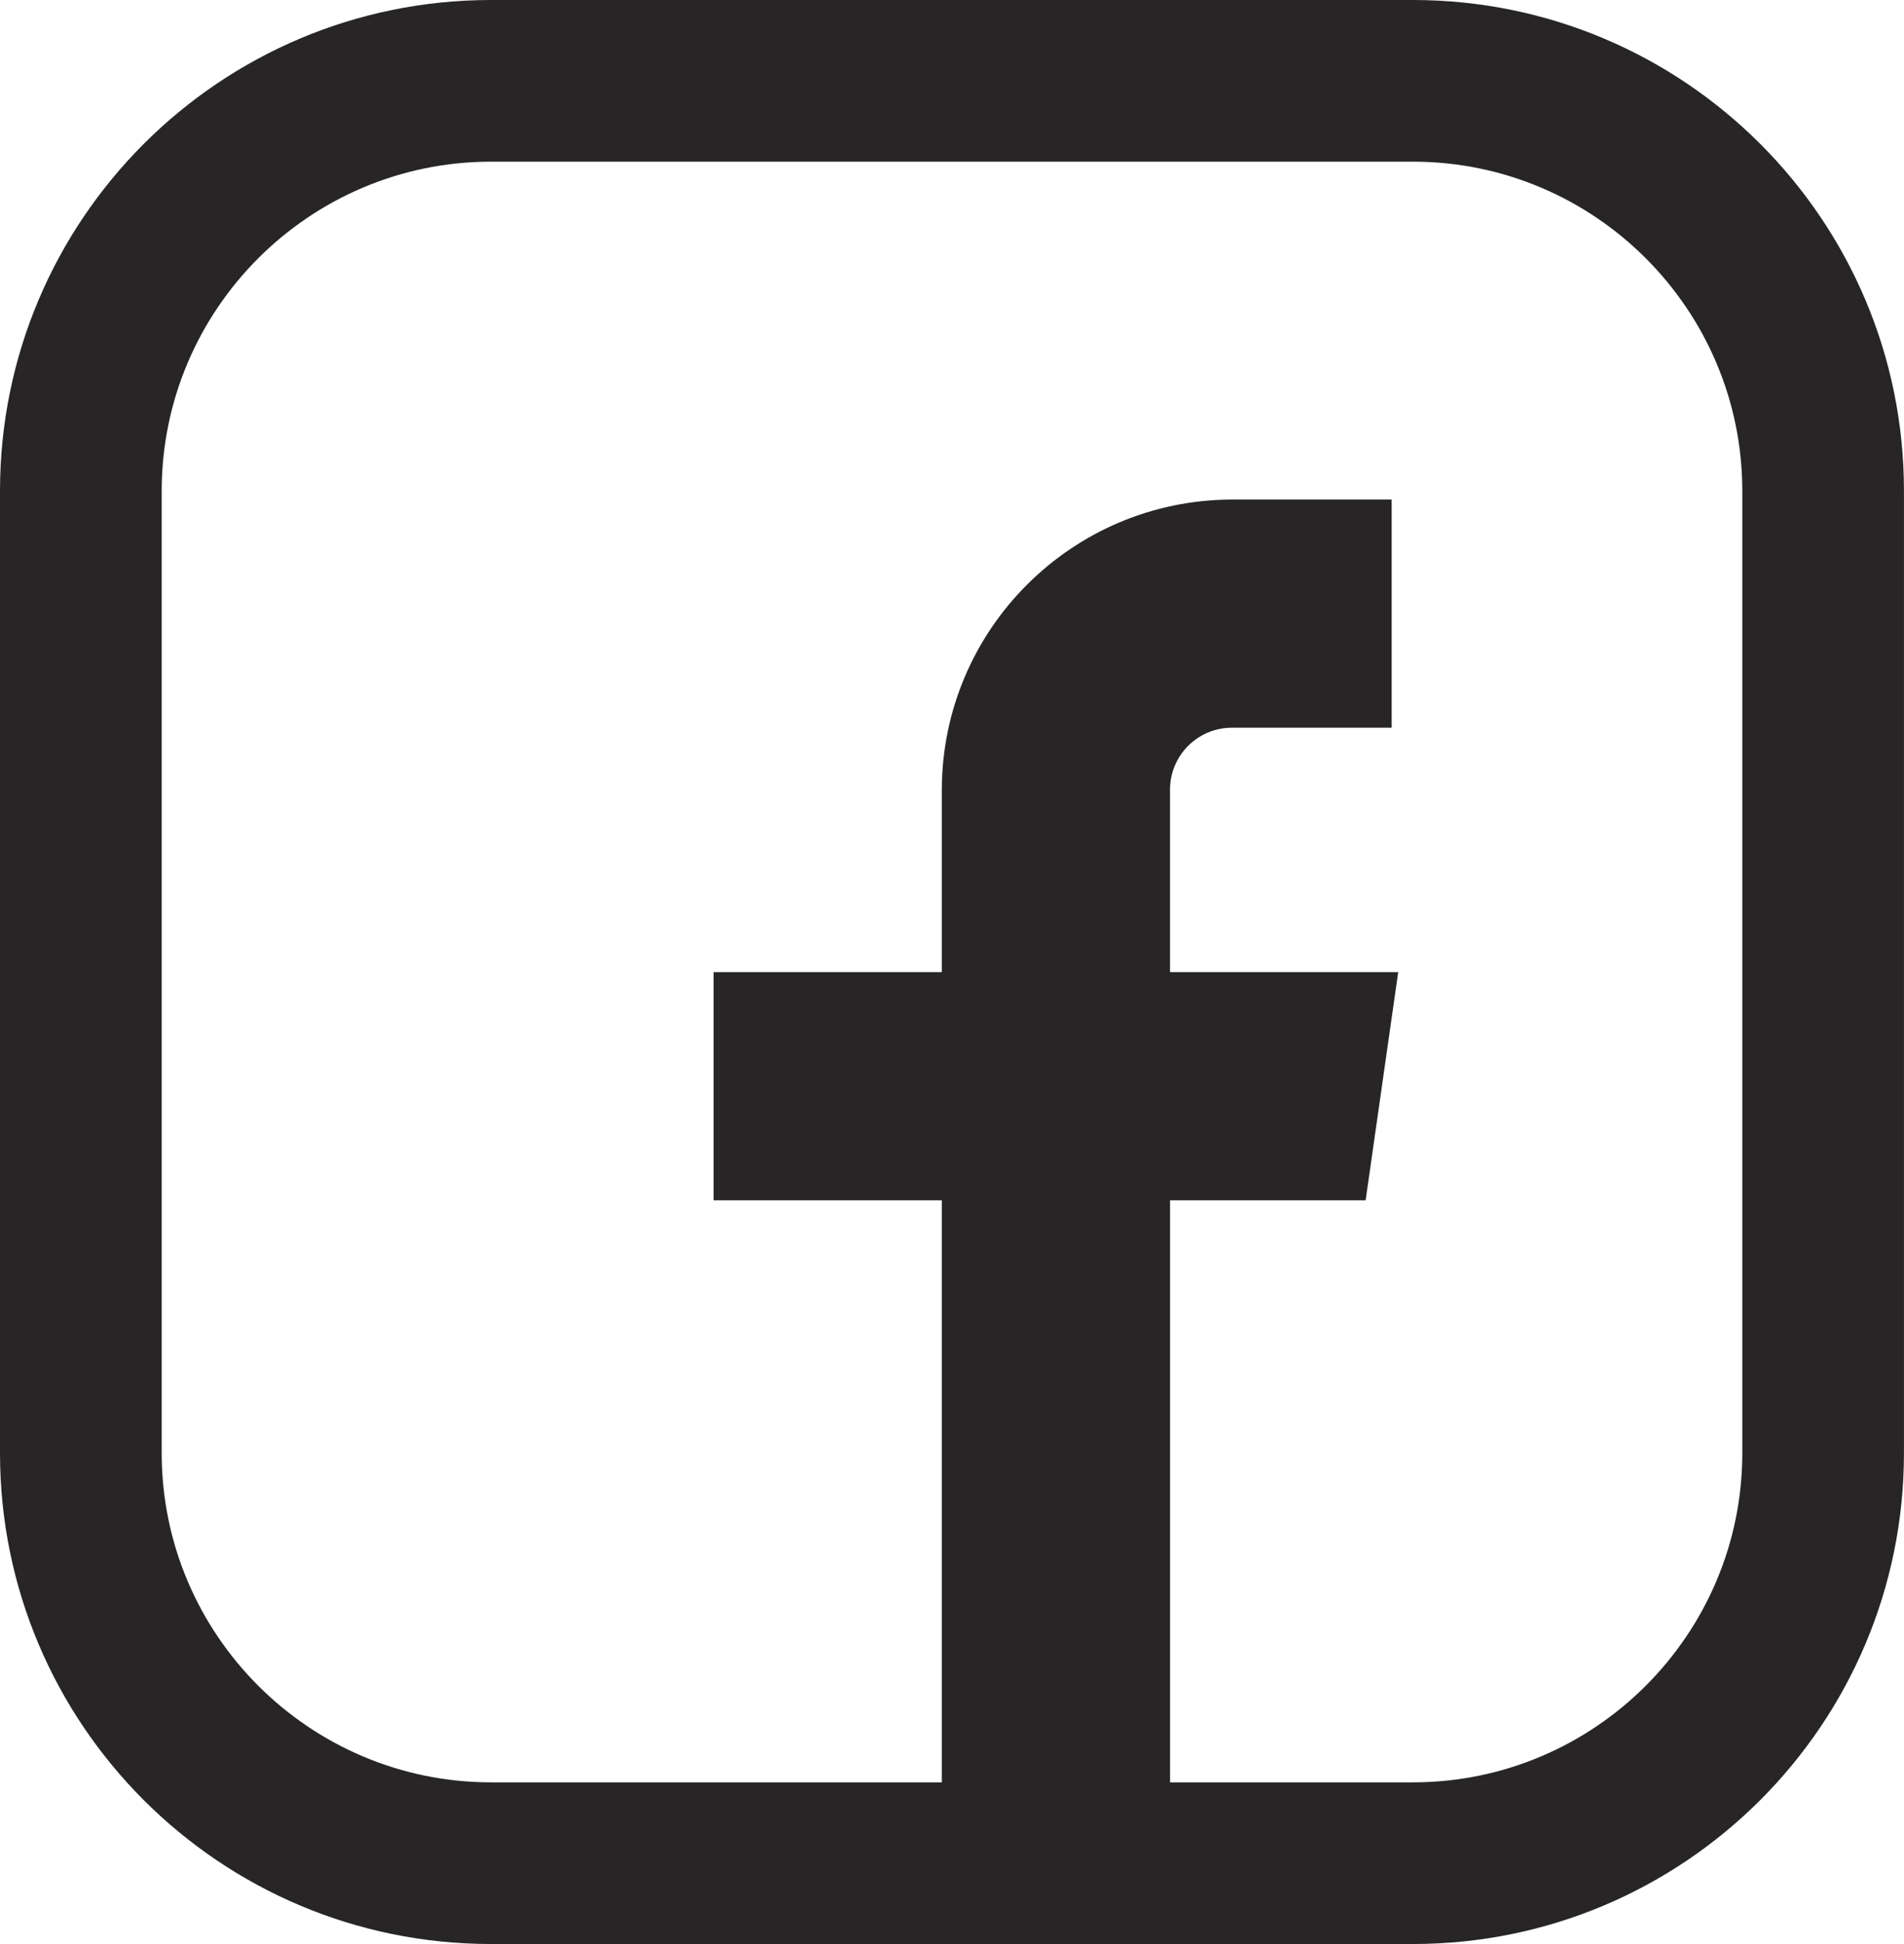
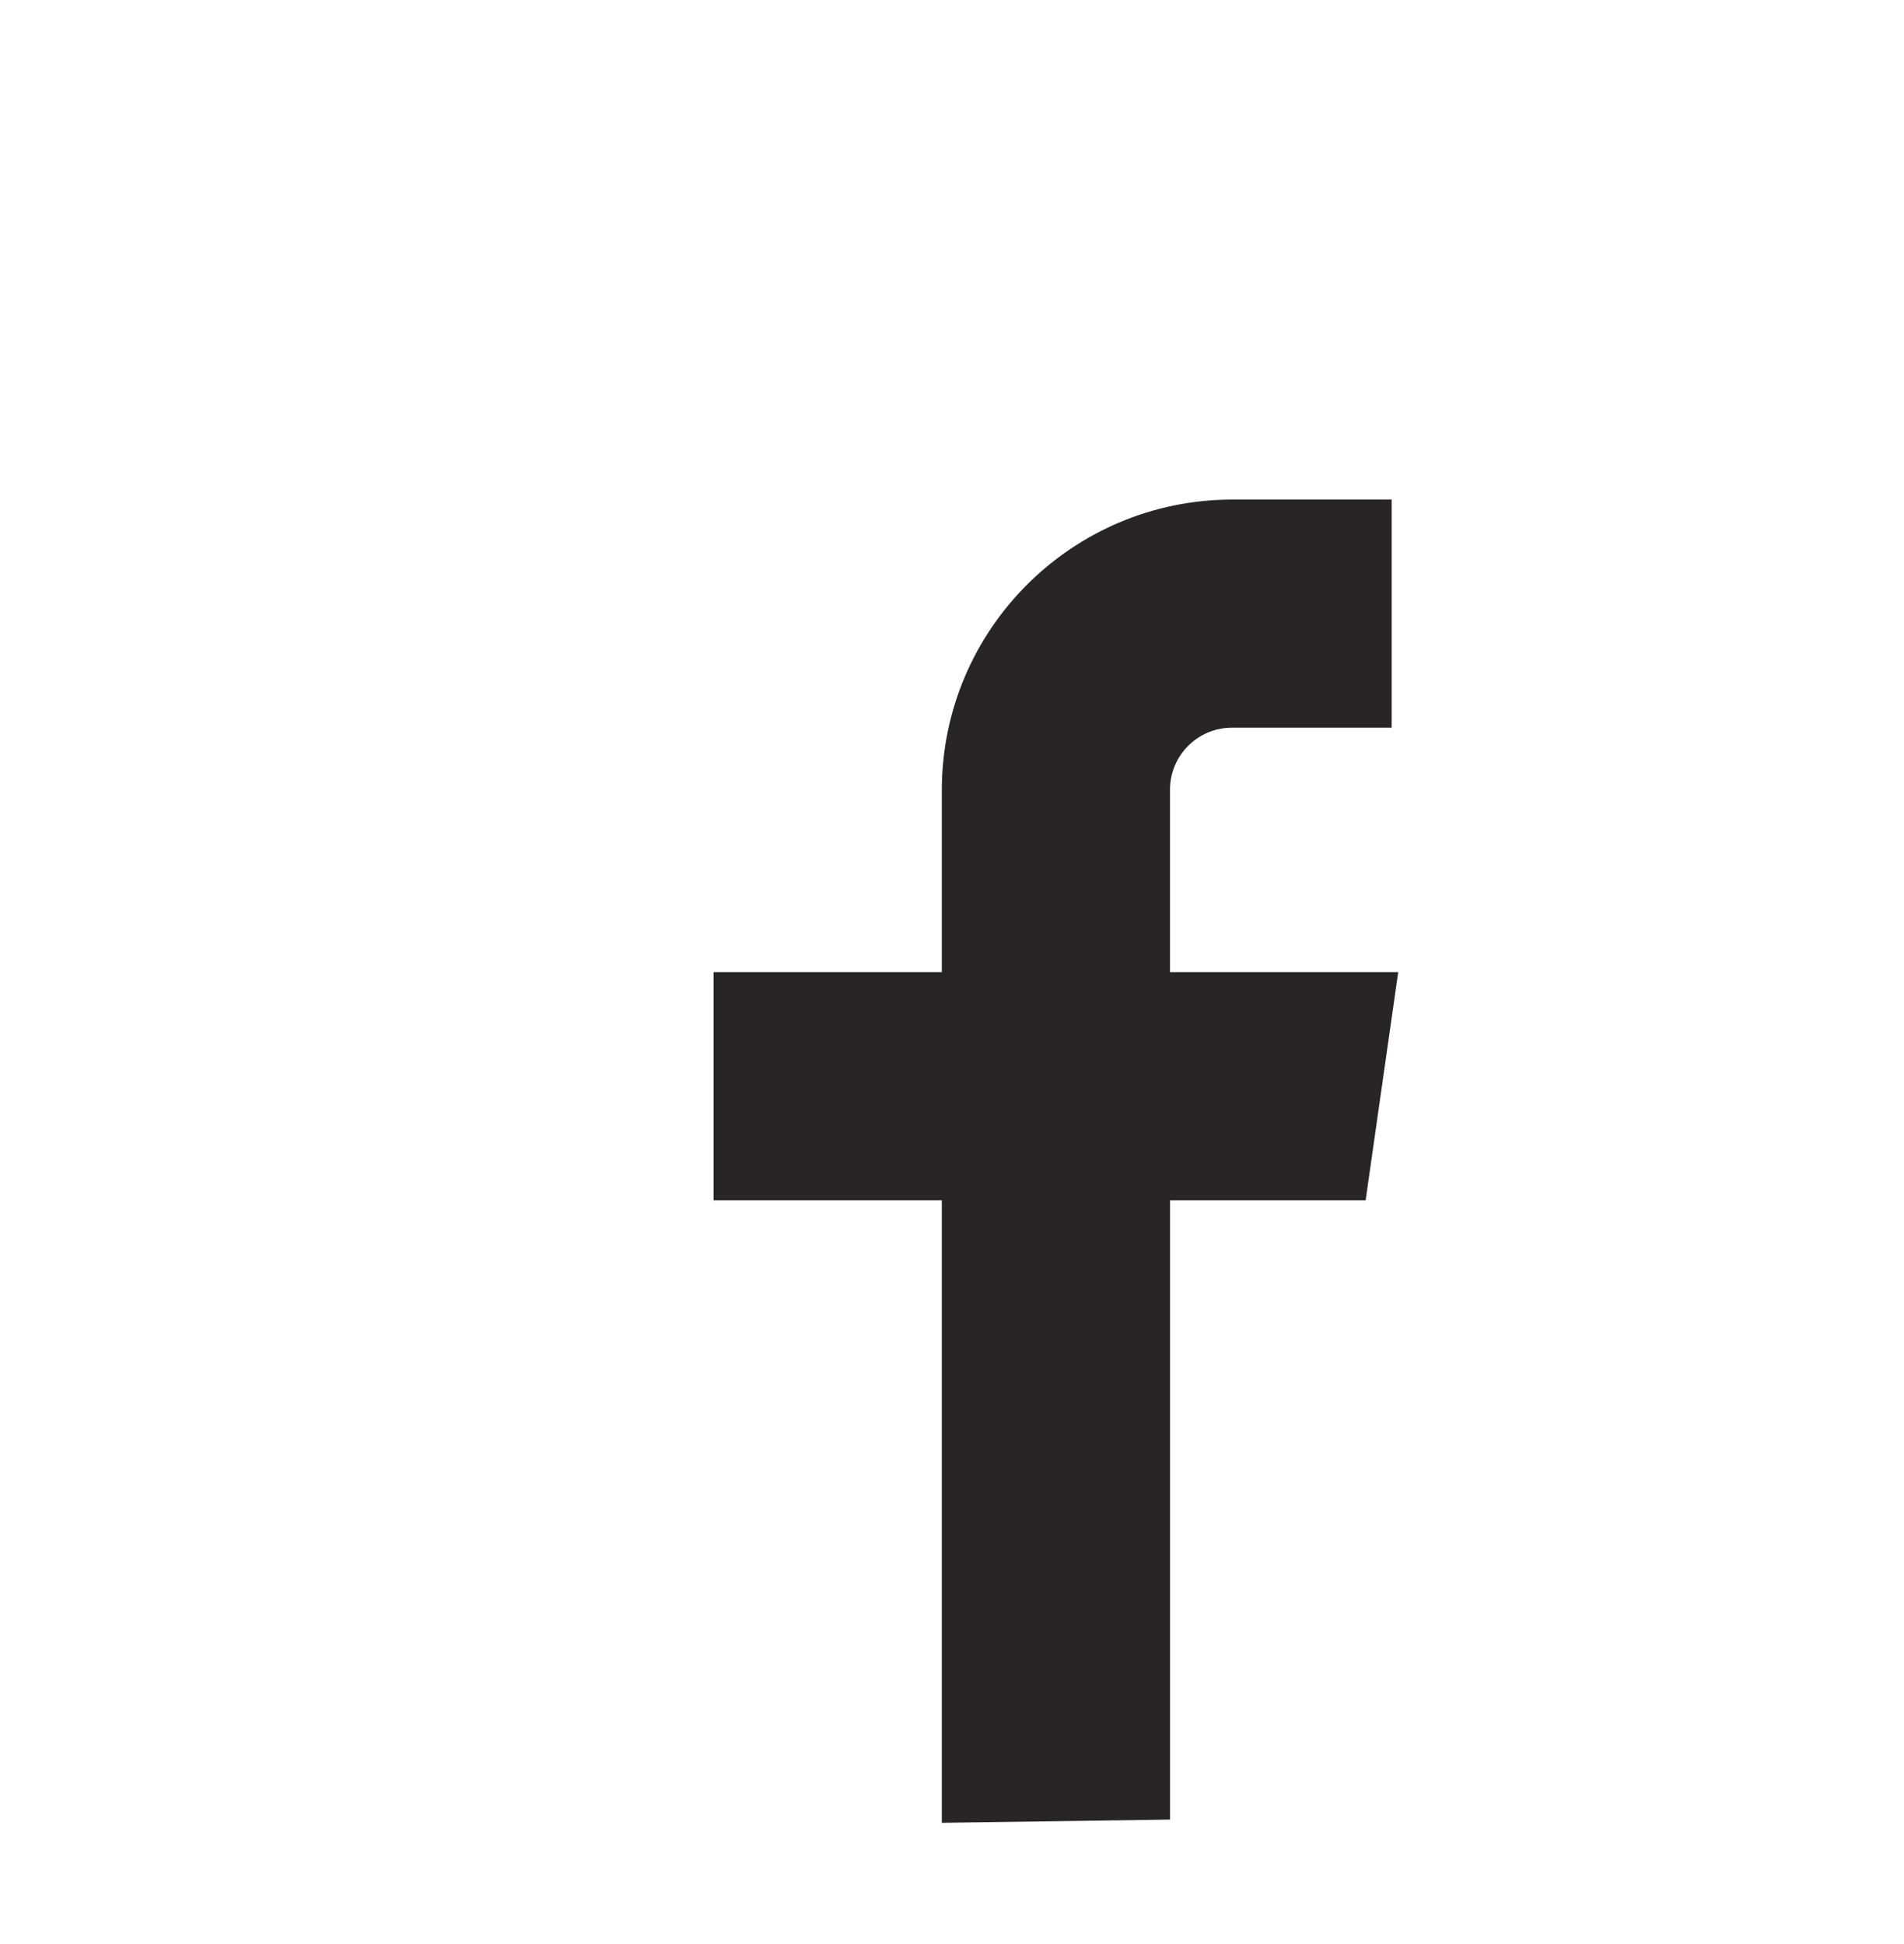
<svg xmlns="http://www.w3.org/2000/svg" version="1.1" id="Vrstva_1" x="0px" y="0px" viewBox="0 0 47.1 48.1" style="enable-background:new 0 0 47.1 48.1;" xml:space="preserve">
  <style type="text/css">
	.st0{fill:#272525;}
</style>
  <path class="st0" d="M23.298,45.1V29.698h-5.645v-5.645h5.645v-4.516  c0.009-3.96,3.217-7.168,7.177-7.177h3.951v5.645h-3.951  c-0.846,0-1.532,0.686-1.532,1.532v4.516h5.645l-0.806,5.645h-4.838v15.322  L23.298,45.1z" />
  <g>
-     <path class="st0" d="M34.952,4c4.493,0,8.148,3.655,8.148,8.148v23.803   c0,4.493-3.655,8.148-8.148,8.148H12.148c-4.493,0-8.148-3.655-8.148-8.148   V12.148C4,7.655,7.655,4,12.148,4H34.952 M34.952,0H12.148   C5.439,0,0,5.439,0,12.148v23.803c0,6.709,5.439,12.148,12.148,12.148   h22.803c6.709,0,12.148-5.439,12.148-12.148V12.148C47.1,5.439,41.661,0,34.952,0   L34.952,0z" />
-   </g>
+     </g>
</svg>